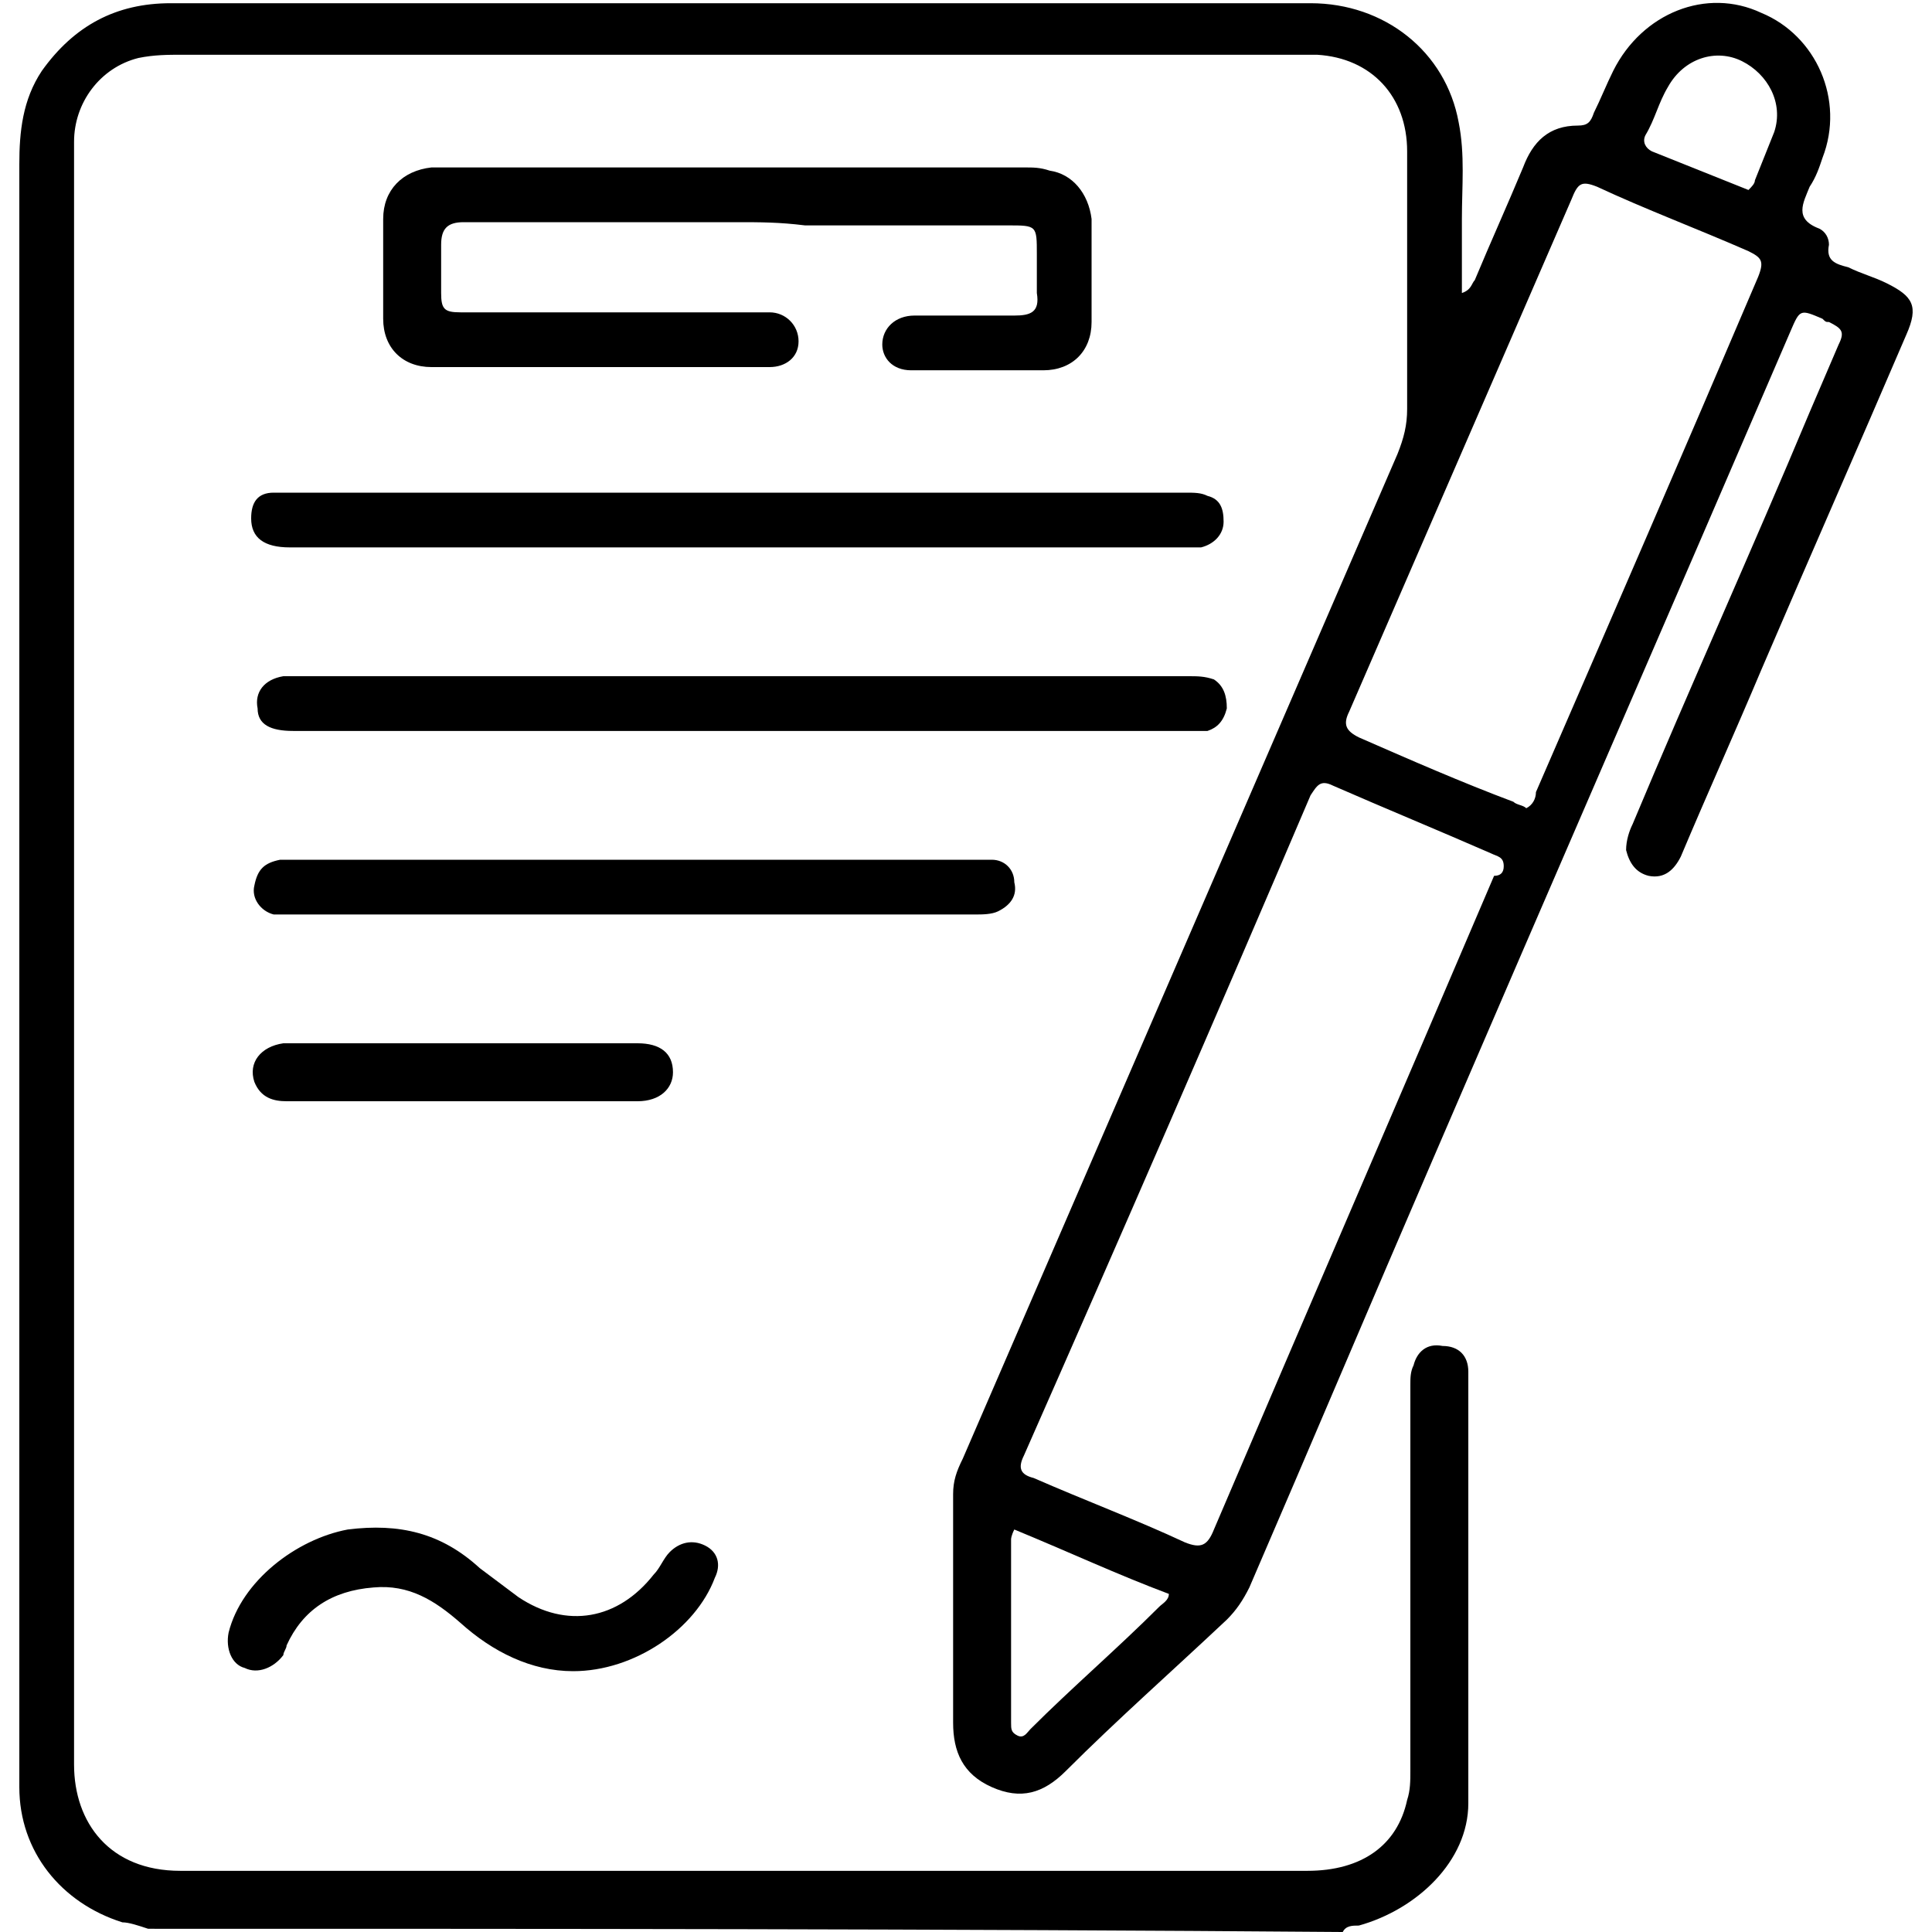
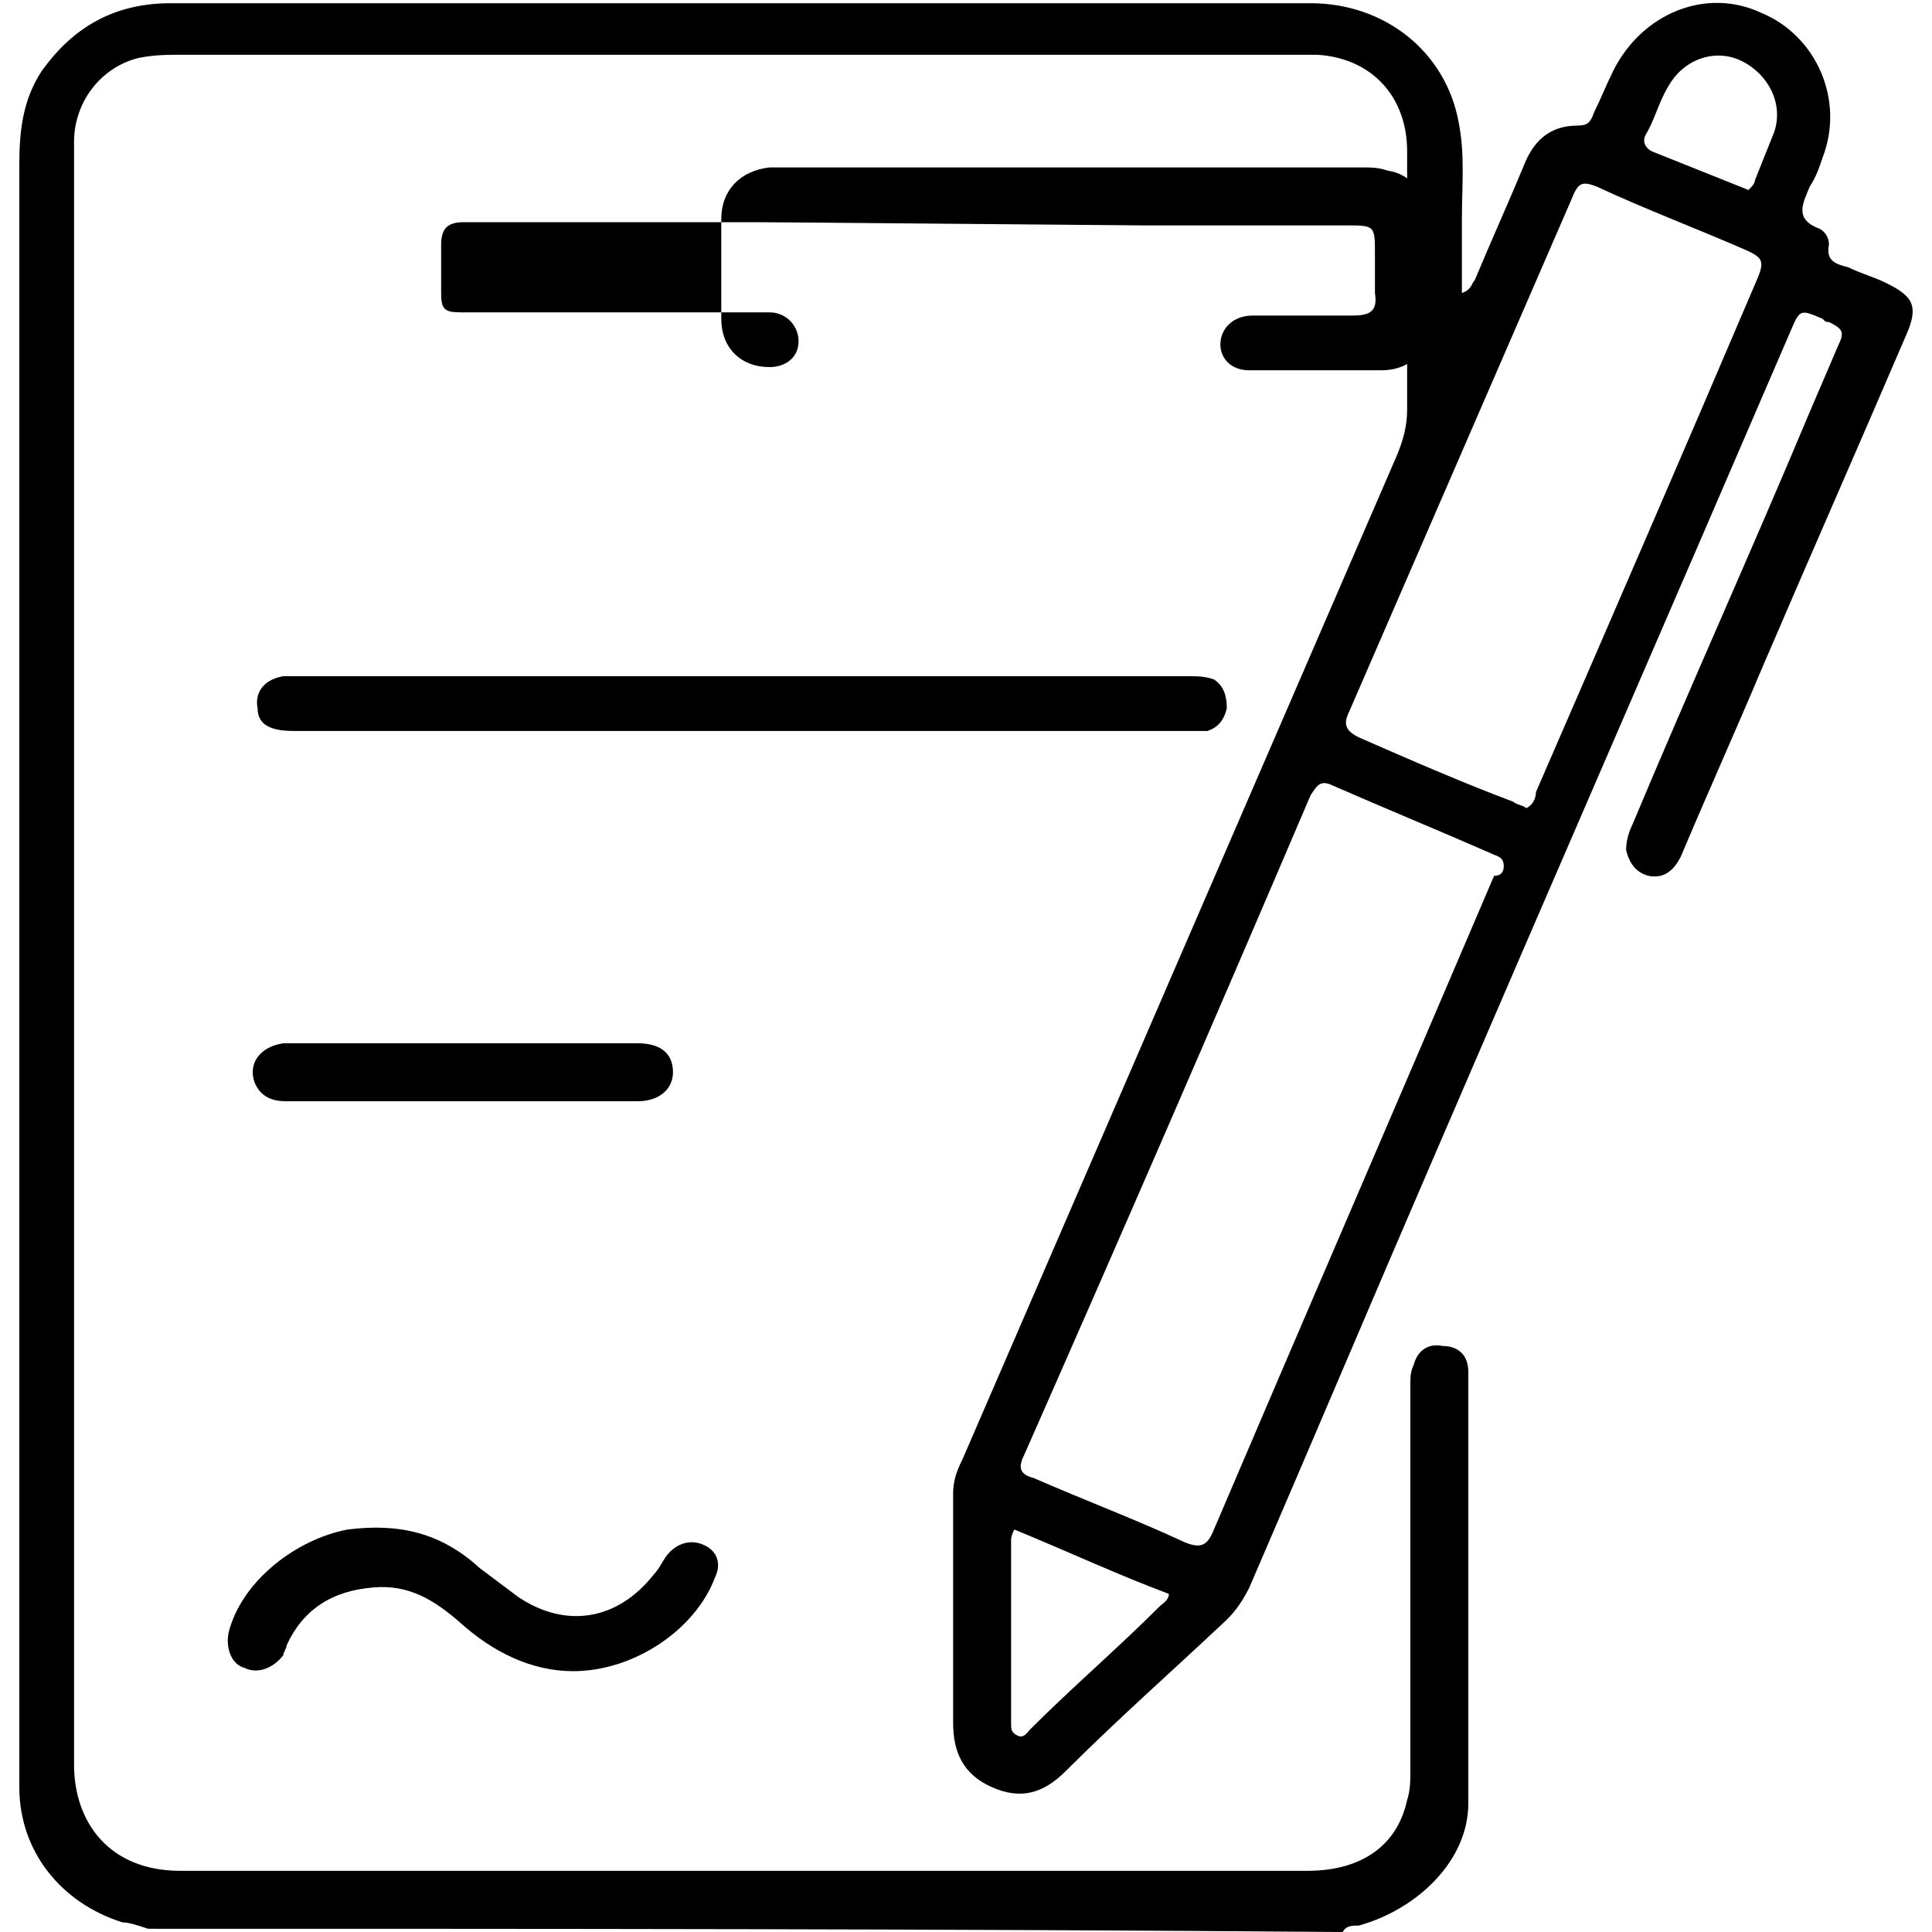
<svg xmlns="http://www.w3.org/2000/svg" version="1.1" id="Calque_1" x="0px" y="0px" viewBox="0 0 60 60" style="enable-background:new 0 0 60 60;" xml:space="preserve">
  <g id="JSpJOv_1_">
    <g>
      <path d="M4.6,59.9c-0.3-0.1-0.6-0.2-0.8-0.2c-1.9-0.6-3.2-2.2-3.2-4.2c0-3.8,0-7.6,0-11.4c0-13,0-26,0-39c0-1,0.1-2,0.7-2.9    c1-1.4,2.3-2.1,4-2.1c5.7,0,11.5,0,17.2,0c6.1,0,12.1,0,18.2,0c2.3,0,4.2,1.5,4.6,3.7c0.2,1,0.1,2,0.1,3c0,0.7,0,1.5,0,2.3    c0.3-0.1,0.3-0.3,0.4-0.4c0.5-1.2,1-2.3,1.5-3.5c0.3-0.8,0.8-1.3,1.7-1.3c0.3,0,0.4-0.1,0.5-0.4c0.2-0.4,0.4-0.9,0.6-1.3    C51,0.4,53-0.4,54.7,0.4c1.7,0.7,2.6,2.7,1.9,4.5c-0.1,0.3-0.2,0.6-0.4,0.9c-0.2,0.5-0.5,1,0.3,1.3c0.2,0.1,0.3,0.3,0.3,0.5    c-0.1,0.5,0.2,0.6,0.6,0.7c0.4,0.2,0.8,0.3,1.2,0.5c0.8,0.4,1,0.7,0.6,1.6c-1.5,3.5-3,6.9-4.5,10.4c-0.8,1.9-1.7,3.9-2.5,5.8    c-0.2,0.4-0.5,0.7-1,0.6c-0.4-0.1-0.6-0.4-0.7-0.8c0-0.3,0.1-0.6,0.2-0.8c1.8-4.3,3.7-8.5,5.5-12.8c0.3-0.7,0.6-1.4,0.9-2.1    c0.2-0.4,0.1-0.5-0.3-0.7c-0.1,0-0.1,0-0.2-0.1c-0.7-0.3-0.7-0.3-1,0.4c-3.7,8.6-7.4,17.1-11.1,25.7c-1.9,4.4-3.8,8.9-5.7,13.3    c-0.2,0.4-0.4,0.7-0.7,1c-1.7,1.6-3.4,3.1-5,4.7c-0.7,0.7-1.4,0.9-2.3,0.5c-0.9-0.4-1.2-1.1-1.2-2c0-2.4,0-4.7,0-7.1    c0-0.4,0.1-0.7,0.3-1.1c4.5-10.4,9-20.8,13.5-31.2c0.2-0.5,0.3-0.9,0.3-1.4c0-2.7,0-5.3,0-8c0-1.7-1.1-2.9-2.8-3    c-0.2,0-0.4,0-0.6,0c-11.5,0-23.1,0-34.6,0c-0.5,0-0.9,0-1.4,0.1c-1.2,0.3-2,1.4-2,2.6c0,1.8,0,3.5,0,5.3c0,15,0,30.1,0,45.1    c0,1.8,1.1,3.3,3.3,3.3c11.7,0,23.3,0,35,0c1.7,0,2.8-0.8,3.1-2.2c0.1-0.3,0.1-0.6,0.1-0.9c0-4,0-8,0-12c0-0.2,0-0.4,0.1-0.6    c0.1-0.4,0.4-0.7,0.9-0.6c0.5,0,0.8,0.3,0.8,0.8c0,4.5,0,9,0,13.4c0,1.8-1.6,3.3-3.4,3.8c-0.2,0-0.4,0-0.5,0.2    C29.2,59.9,16.9,59.9,4.6,59.9z M46.7,26.9c0-0.3-0.2-0.3-0.4-0.4c-1.6-0.7-3.3-1.4-4.9-2.1c-0.4-0.2-0.5,0-0.7,0.3    c-2.9,6.8-5.9,13.7-8.9,20.5c-0.2,0.4-0.1,0.6,0.3,0.7c1.6,0.7,3.2,1.3,4.7,2c0.5,0.2,0.7,0.1,0.9-0.4c2.9-6.8,5.8-13.5,8.7-20.3    C46.6,27.2,46.7,27.1,46.7,26.9z M47.4,25.1c0.2-0.1,0.3-0.3,0.3-0.5c2.3-5.3,4.6-10.6,6.9-16c0.2-0.5,0.1-0.6-0.3-0.8    c-1.6-0.7-3.2-1.3-4.7-2c-0.5-0.2-0.6-0.1-0.8,0.4c-2.3,5.3-4.6,10.6-6.9,15.9c-0.2,0.4-0.1,0.6,0.3,0.8c1.6,0.7,3.2,1.4,4.8,2    C47.1,25,47.3,25,47.4,25.1z M31.5,47.5c-0.1,0.2-0.1,0.3-0.1,0.3c0,1.9,0,3.8,0,5.7c0,0.2,0,0.3,0.2,0.4c0.2,0.1,0.3-0.1,0.4-0.2    c1.3-1.3,2.7-2.5,4-3.8c0.1-0.1,0.3-0.2,0.3-0.4C34.7,48.9,33.2,48.2,31.5,47.5z M54.3,5.9c0.1-0.1,0.2-0.2,0.2-0.3    c0.2-0.5,0.4-1,0.6-1.5c0.3-0.9-0.2-1.8-1-2.2c-0.8-0.4-1.8-0.1-2.3,0.8c-0.3,0.5-0.4,1-0.7,1.5c-0.1,0.2,0,0.4,0.2,0.5    C52.3,5.1,53.3,5.5,54.3,5.9z" />
-       <path d="M22.9,6.9c-2.8,0-5.7,0-8.5,0c-0.5,0-0.7,0.2-0.7,0.7c0,0.5,0,1,0,1.5c0,0.5,0.1,0.6,0.6,0.6c3,0,6.1,0,9.1,0    c0.2,0,0.4,0,0.5,0c0.5,0,0.9,0.4,0.9,0.9c0,0.5-0.4,0.8-0.9,0.8c-3.5,0-7,0-10.5,0c-0.9,0-1.5-0.6-1.5-1.5c0-1,0-2.1,0-3.1    c0-0.9,0.6-1.5,1.5-1.6c0.2,0,0.3,0,0.5,0c6,0,11.9,0,17.9,0c0.3,0,0.5,0,0.8,0.1c0.7,0.1,1.2,0.7,1.3,1.5c0,1.1,0,2.1,0,3.2    c0,0.9-0.6,1.5-1.5,1.5c-1.4,0-2.7,0-4.1,0c-0.6,0-0.9-0.4-0.9-0.8c0-0.5,0.4-0.9,1-0.9c1,0,2.1,0,3.1,0c0.5,0,0.8-0.1,0.7-0.7    c0-0.4,0-0.8,0-1.2c0-0.9,0-0.9-0.9-0.9c-2.1,0-4.2,0-6.3,0C24.2,6.9,23.6,6.9,22.9,6.9z" />
-       <path d="M23,15.3c4.6,0,9.2,0,13.8,0c0.3,0,0.5,0,0.7,0.1c0.4,0.1,0.5,0.4,0.5,0.8c0,0.4-0.3,0.7-0.7,0.8c-0.2,0-0.3,0-0.5,0    c-9.3,0-18.5,0-27.8,0c-0.8,0-1.2-0.3-1.2-0.9c0-0.5,0.2-0.8,0.7-0.8c0.2,0,0.4,0,0.6,0C13.8,15.3,18.4,15.3,23,15.3z" />
+       <path d="M22.9,6.9c-2.8,0-5.7,0-8.5,0c-0.5,0-0.7,0.2-0.7,0.7c0,0.5,0,1,0,1.5c0,0.5,0.1,0.6,0.6,0.6c3,0,6.1,0,9.1,0    c0.2,0,0.4,0,0.5,0c0.5,0,0.9,0.4,0.9,0.9c0,0.5-0.4,0.8-0.9,0.8c-0.9,0-1.5-0.6-1.5-1.5c0-1,0-2.1,0-3.1    c0-0.9,0.6-1.5,1.5-1.6c0.2,0,0.3,0,0.5,0c6,0,11.9,0,17.9,0c0.3,0,0.5,0,0.8,0.1c0.7,0.1,1.2,0.7,1.3,1.5c0,1.1,0,2.1,0,3.2    c0,0.9-0.6,1.5-1.5,1.5c-1.4,0-2.7,0-4.1,0c-0.6,0-0.9-0.4-0.9-0.8c0-0.5,0.4-0.9,1-0.9c1,0,2.1,0,3.1,0c0.5,0,0.8-0.1,0.7-0.7    c0-0.4,0-0.8,0-1.2c0-0.9,0-0.9-0.9-0.9c-2.1,0-4.2,0-6.3,0C24.2,6.9,23.6,6.9,22.9,6.9z" />
      <path d="M23,21c4.6,0,9.3,0,13.9,0c0.3,0,0.5,0,0.8,0.1c0.3,0.2,0.4,0.5,0.4,0.9c-0.1,0.4-0.3,0.6-0.6,0.7c-0.1,0-0.3,0-0.5,0    c-9.3,0-18.6,0-27.9,0c-0.7,0-1.1-0.2-1.1-0.7c-0.1-0.5,0.2-0.9,0.8-1c0.2,0,0.4,0,0.6,0C13.8,21,18.4,21,23,21z" />
-       <path d="M19.7,26.7c3.5,0,7,0,10.5,0c0.2,0,0.4,0,0.6,0c0.4,0,0.7,0.3,0.7,0.7c0.1,0.4-0.1,0.7-0.5,0.9c-0.2,0.1-0.5,0.1-0.7,0.1    c-7.1,0-14.2,0-21.3,0c-0.2,0-0.4,0-0.5,0c-0.4-0.1-0.7-0.5-0.6-0.9C8,27,8.2,26.8,8.7,26.7c0.3,0,0.6,0,0.9,0    C12.9,26.7,16.3,26.7,19.7,26.7z" />
      <path d="M17.8,51.9c-1.3,0-2.5-0.6-3.5-1.5c-0.8-0.7-1.6-1.2-2.7-1.1c-1.3,0.1-2.2,0.7-2.7,1.8c0,0.1-0.1,0.2-0.1,0.3    C8.5,51.8,8,52,7.6,51.8c-0.4-0.1-0.6-0.6-0.5-1.1c0.4-1.6,2.1-2.9,3.7-3.2c1.6-0.2,2.9,0.1,4.1,1.2c0.4,0.3,0.8,0.6,1.2,0.9    c1.5,1,3.1,0.7,4.2-0.7c0.2-0.2,0.3-0.5,0.5-0.7c0.3-0.3,0.7-0.4,1.1-0.2c0.4,0.2,0.5,0.6,0.3,1C21.6,50.6,19.7,51.9,17.8,51.9z" />
      <path d="M14.4,32.4c1.8,0,3.6,0,5.4,0c0.7,0,1.1,0.3,1.1,0.9c0,0.5-0.4,0.9-1.1,0.9c-3.6,0-7.3,0-10.9,0c-0.4,0-0.8-0.1-1-0.6    c-0.2-0.6,0.2-1.1,0.9-1.2C10.7,32.4,12.6,32.4,14.4,32.4z" />
    </g>
  </g>
</svg>